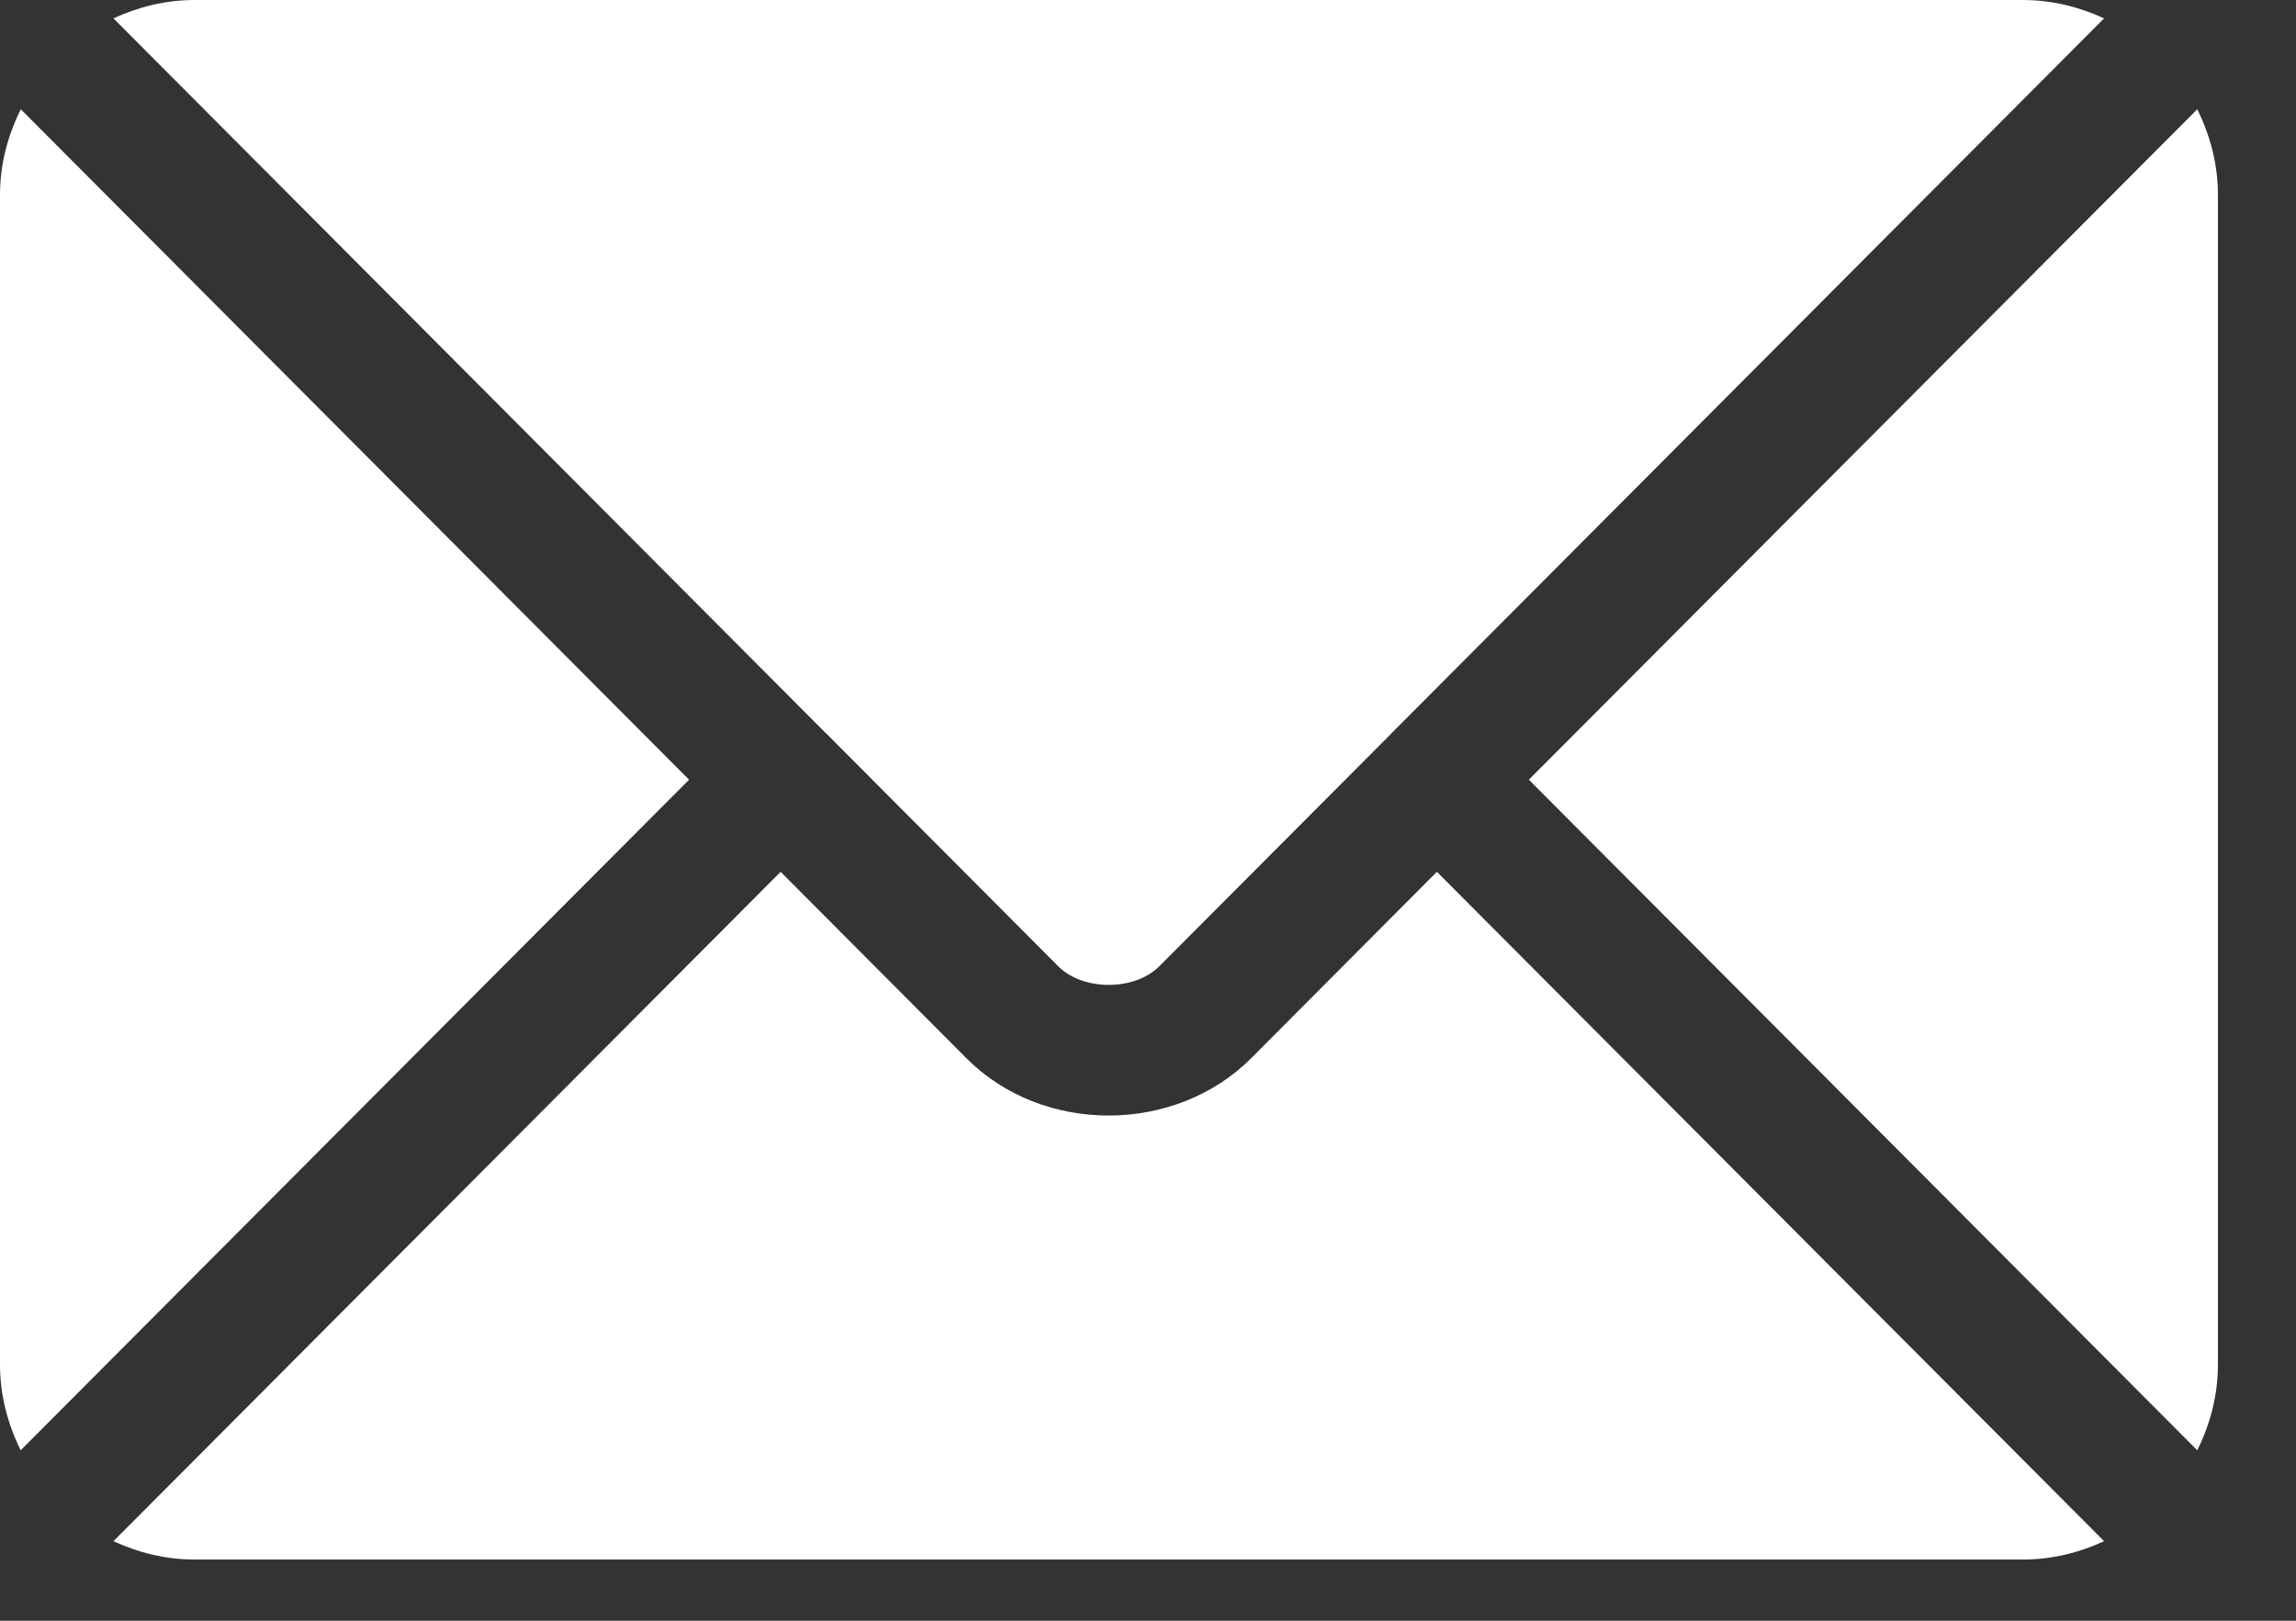
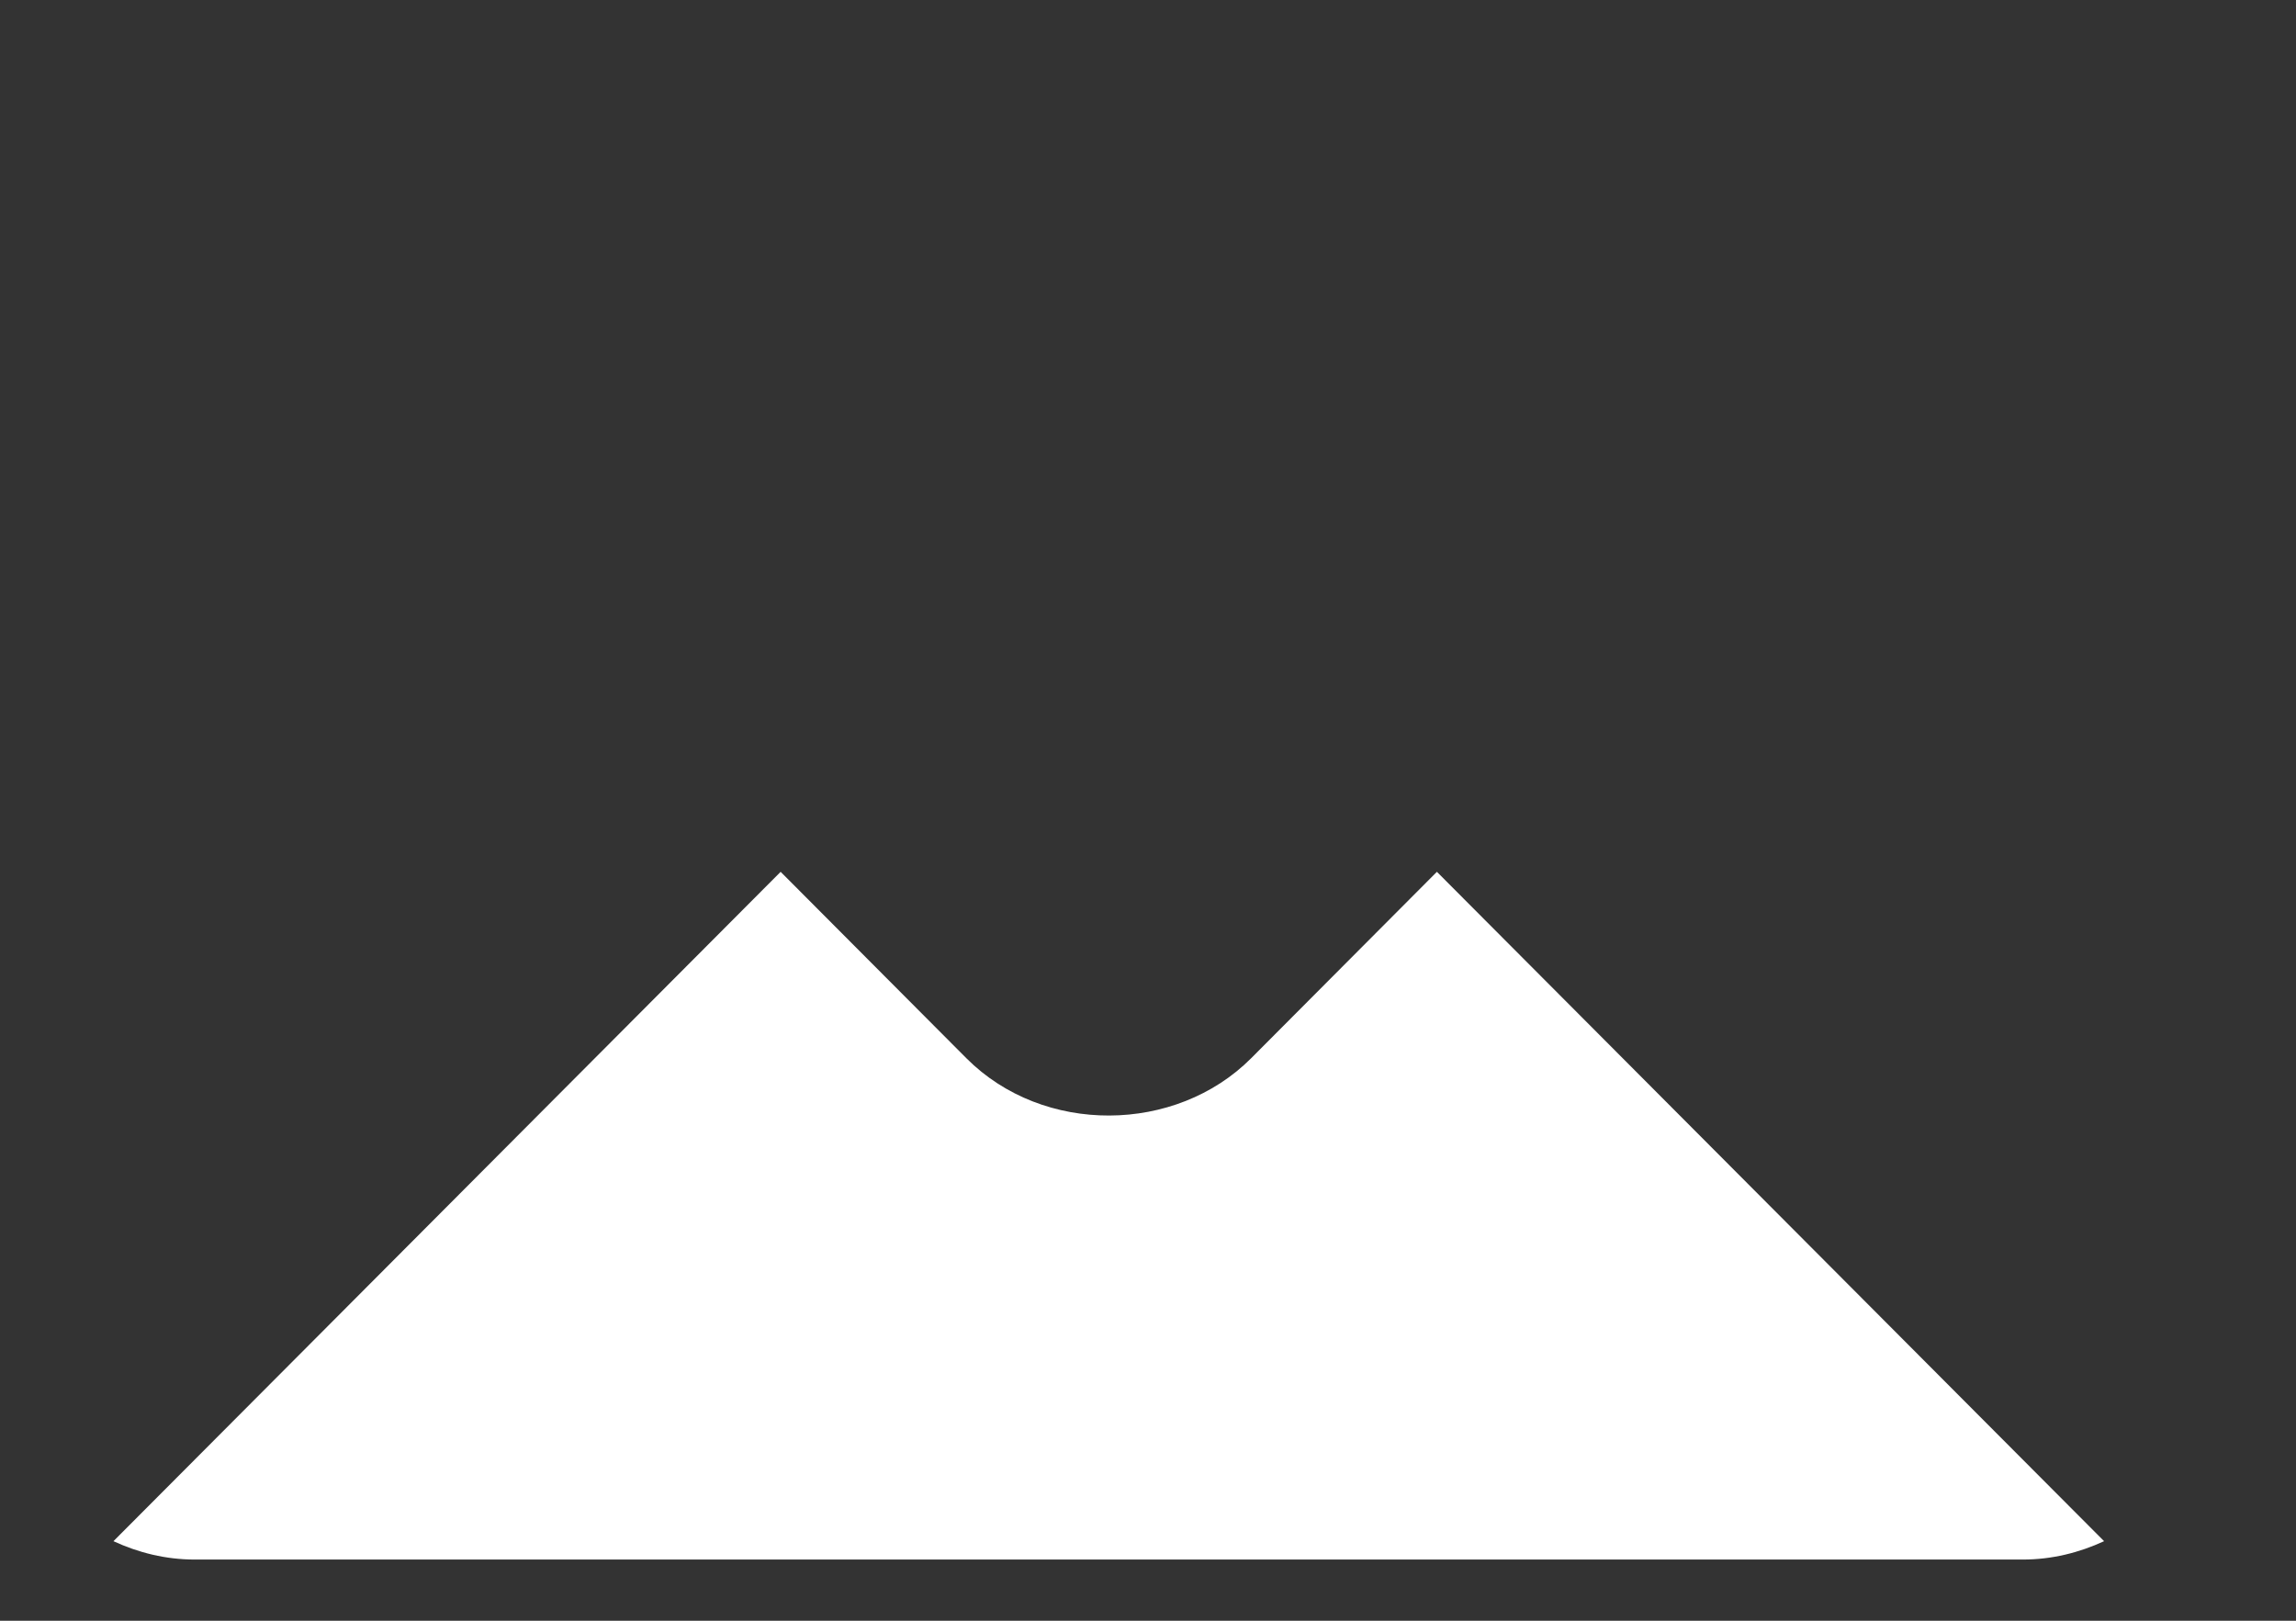
<svg xmlns="http://www.w3.org/2000/svg" width="17" height="12" viewBox="0 0 17 12" fill="none">
  <rect x="0" y="0" width="17" height="12" fill="#333333" stroke="none" />
-   <path d="M0.154 0.809C0.058 1.001 0 1.215 0 1.443V10.103C0 10.332 0.058 10.545 0.153 10.738L5.102 5.773L0.154 0.809Z" fill="white" />
  <path d="M10.639 6.455L9.264 7.835C8.706 8.395 7.725 8.407 7.155 7.835L5.78 6.455L0.84 11.411C1.024 11.496 1.226 11.547 1.442 11.547H14.977C15.193 11.547 15.395 11.496 15.579 11.411L10.639 6.455Z" fill="white" />
-   <path d="M14.977 0H1.442C1.226 0 1.024 0.051 0.84 0.136L6.118 5.432C6.119 5.432 6.119 5.432 6.12 5.433C6.12 5.433 6.12 5.433 6.12 5.433L7.836 7.155C8.019 7.338 8.4 7.338 8.583 7.155L10.299 5.434C10.299 5.434 10.299 5.433 10.299 5.433C10.299 5.433 10.3 5.432 10.3 5.432L15.579 0.136C15.395 0.051 15.192 0 14.977 0Z" fill="white" />
-   <path d="M16.269 0.809L11.32 5.773L16.269 10.738C16.364 10.546 16.422 10.332 16.422 10.103V1.443C16.422 1.215 16.364 1.001 16.269 0.809Z" fill="white" />
</svg>